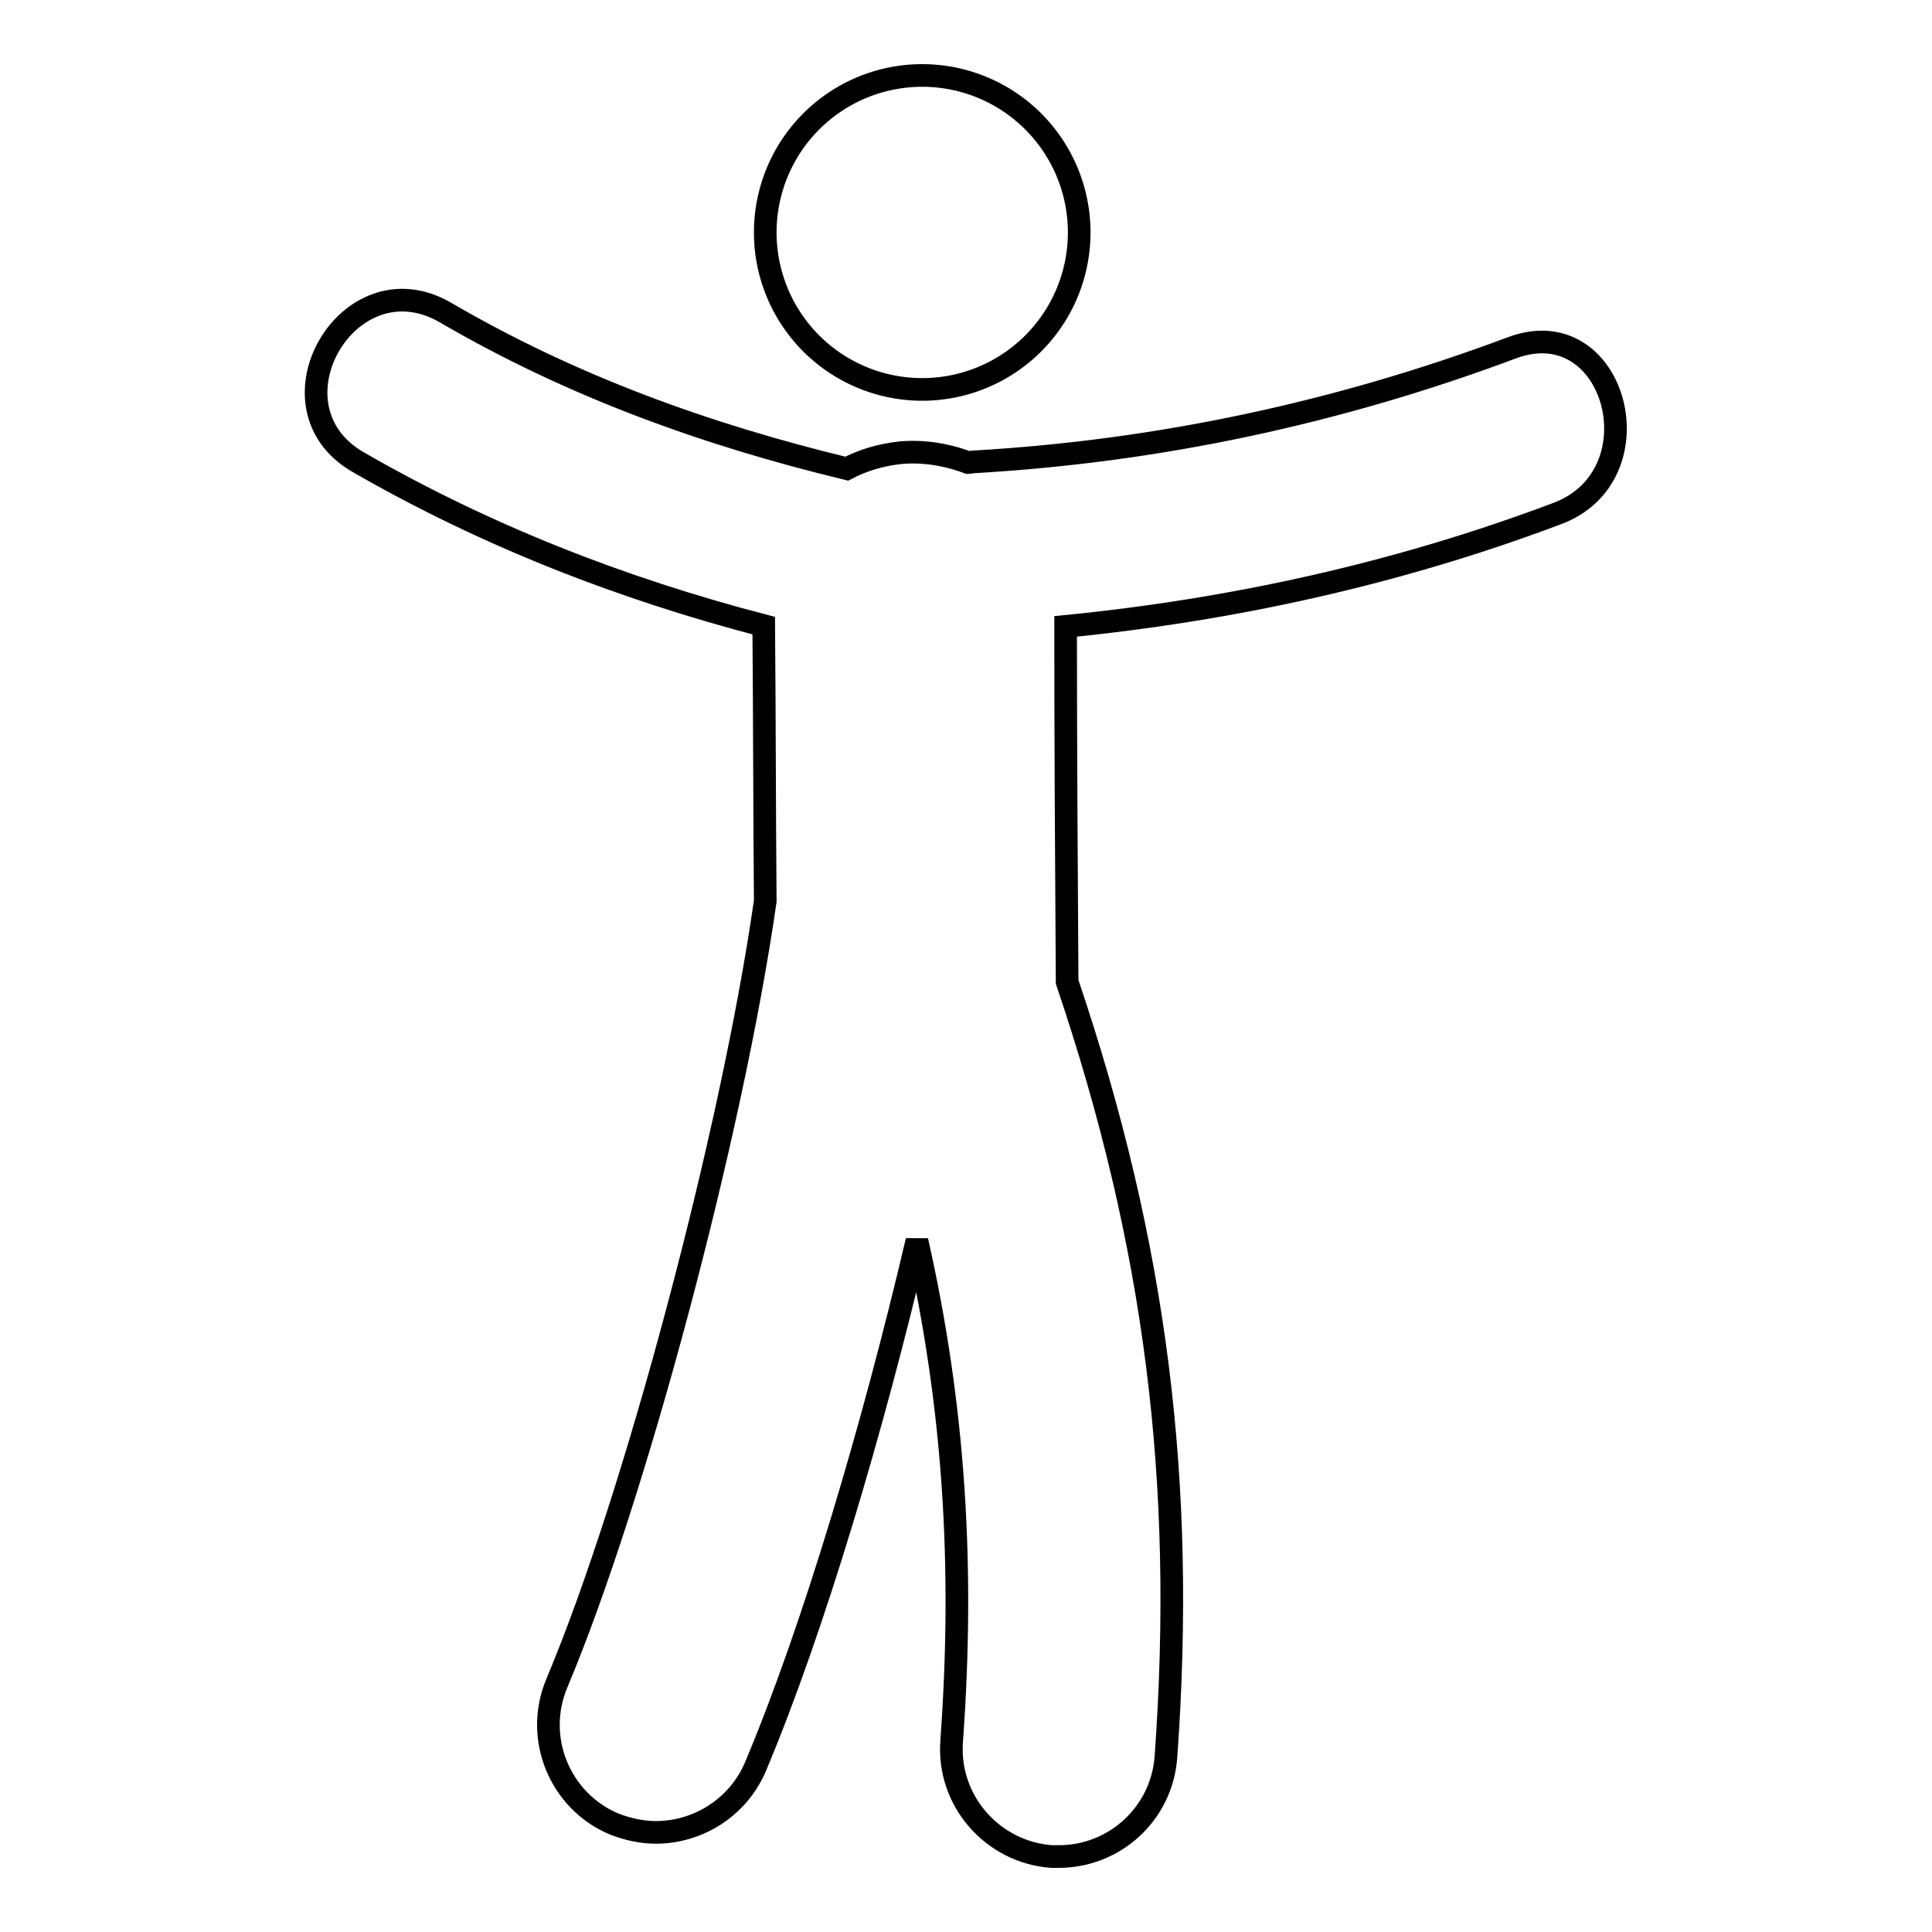
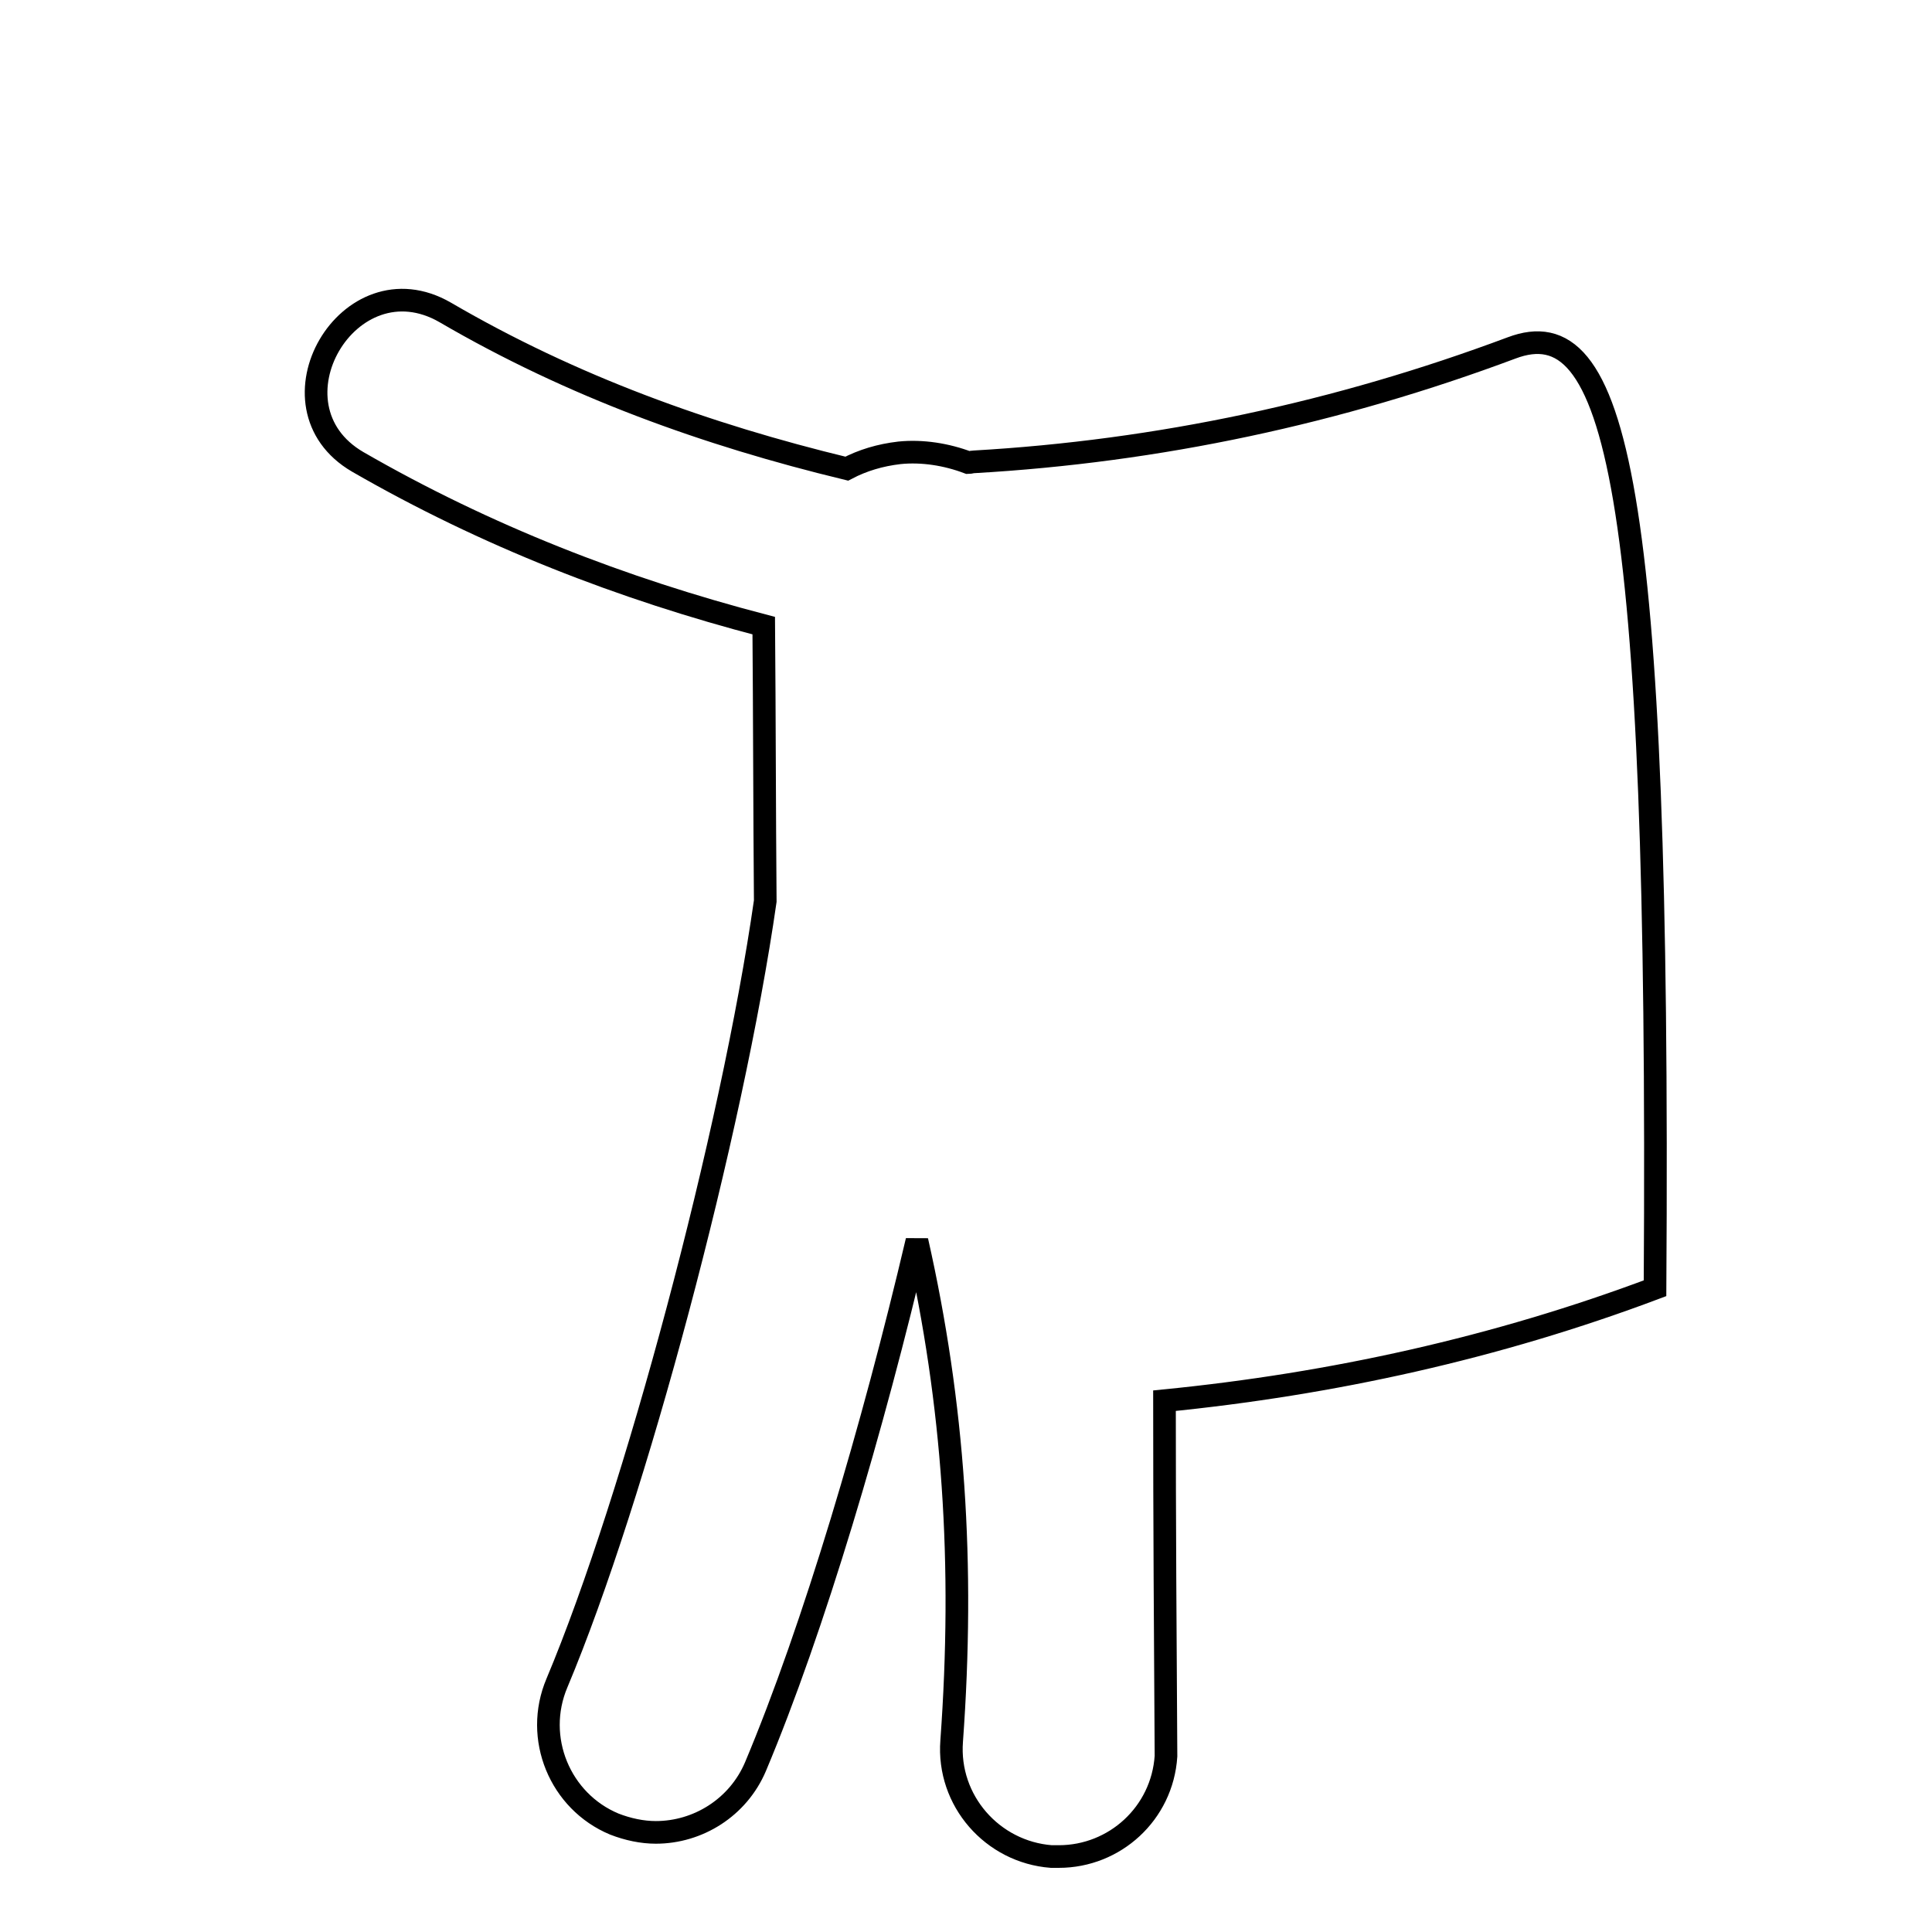
<svg xmlns="http://www.w3.org/2000/svg" version="1.1" x="0px" y="0px" viewBox="0 0 256 256" enable-background="new 0 0 256 256" xml:space="preserve">
  <g>
    <g>
      <g>
        <g>
-           <path stroke-width="3" fill-opacity="0" stroke="#000000" d="M101.4 30.8a20.8 20.8 0 1 0 41.6 0a20.8 20.8 0 1 0 -41.6 0z" />
-           <path stroke-width="3" fill-opacity="0" stroke="#000000" d="M200.3,46.1c-23,8.6-46.8,13.7-71.3,15.1c-0.2,0-0.5,0.1-0.7,0.1c-2.9-1.1-6.1-1.6-9.1-1.3c-2.6,0.3-4.9,1-7,2.1C93.6,57.6,75.8,51.2,59,41.4C46.2,34,34.7,53.8,47.4,61.2c17,9.8,35,16.8,53.8,21.7c0.1,12.2,0.1,24.3,0.2,36.5c-4.4,30.7-17.3,79.1-27.6,103.6c-3.1,7.3,0.4,15.7,7.6,18.7c1.8,0.7,3.7,1.1,5.5,1.1c5.6,0,10.9-3.3,13.2-8.7c7.7-18.3,15.6-45,21.4-69.7c4.9,21.7,6.3,42.9,4.6,66.3c-0.6,7.9,5.4,14.7,13.2,15.3c0.3,0,0.7,0,1,0c7.4,0,13.7-5.7,14.2-13.3c2.6-36.3-1.3-67.7-13.1-102.6c-0.1-15.7-0.2-31.4-0.2-47.1c22.2-2.2,44-7,65-14.9C220,63.1,214.1,40.9,200.3,46.1z" />
+           <path stroke-width="3" fill-opacity="0" stroke="#000000" d="M200.3,46.1c-23,8.6-46.8,13.7-71.3,15.1c-0.2,0-0.5,0.1-0.7,0.1c-2.9-1.1-6.1-1.6-9.1-1.3c-2.6,0.3-4.9,1-7,2.1C93.6,57.6,75.8,51.2,59,41.4C46.2,34,34.7,53.8,47.4,61.2c17,9.8,35,16.8,53.8,21.7c0.1,12.2,0.1,24.3,0.2,36.5c-4.4,30.7-17.3,79.1-27.6,103.6c-3.1,7.3,0.4,15.7,7.6,18.7c1.8,0.7,3.7,1.1,5.5,1.1c5.6,0,10.9-3.3,13.2-8.7c7.7-18.3,15.6-45,21.4-69.7c4.9,21.7,6.3,42.9,4.6,66.3c-0.6,7.9,5.4,14.7,13.2,15.3c0.3,0,0.7,0,1,0c7.4,0,13.7-5.7,14.2-13.3c-0.1-15.7-0.2-31.4-0.2-47.1c22.2-2.2,44-7,65-14.9C220,63.1,214.1,40.9,200.3,46.1z" />
        </g>
      </g>
      <g />
      <g />
      <g />
      <g />
      <g />
      <g />
      <g />
      <g />
      <g />
      <g />
      <g />
      <g />
      <g />
      <g />
      <g />
    </g>
  </g>
</svg>